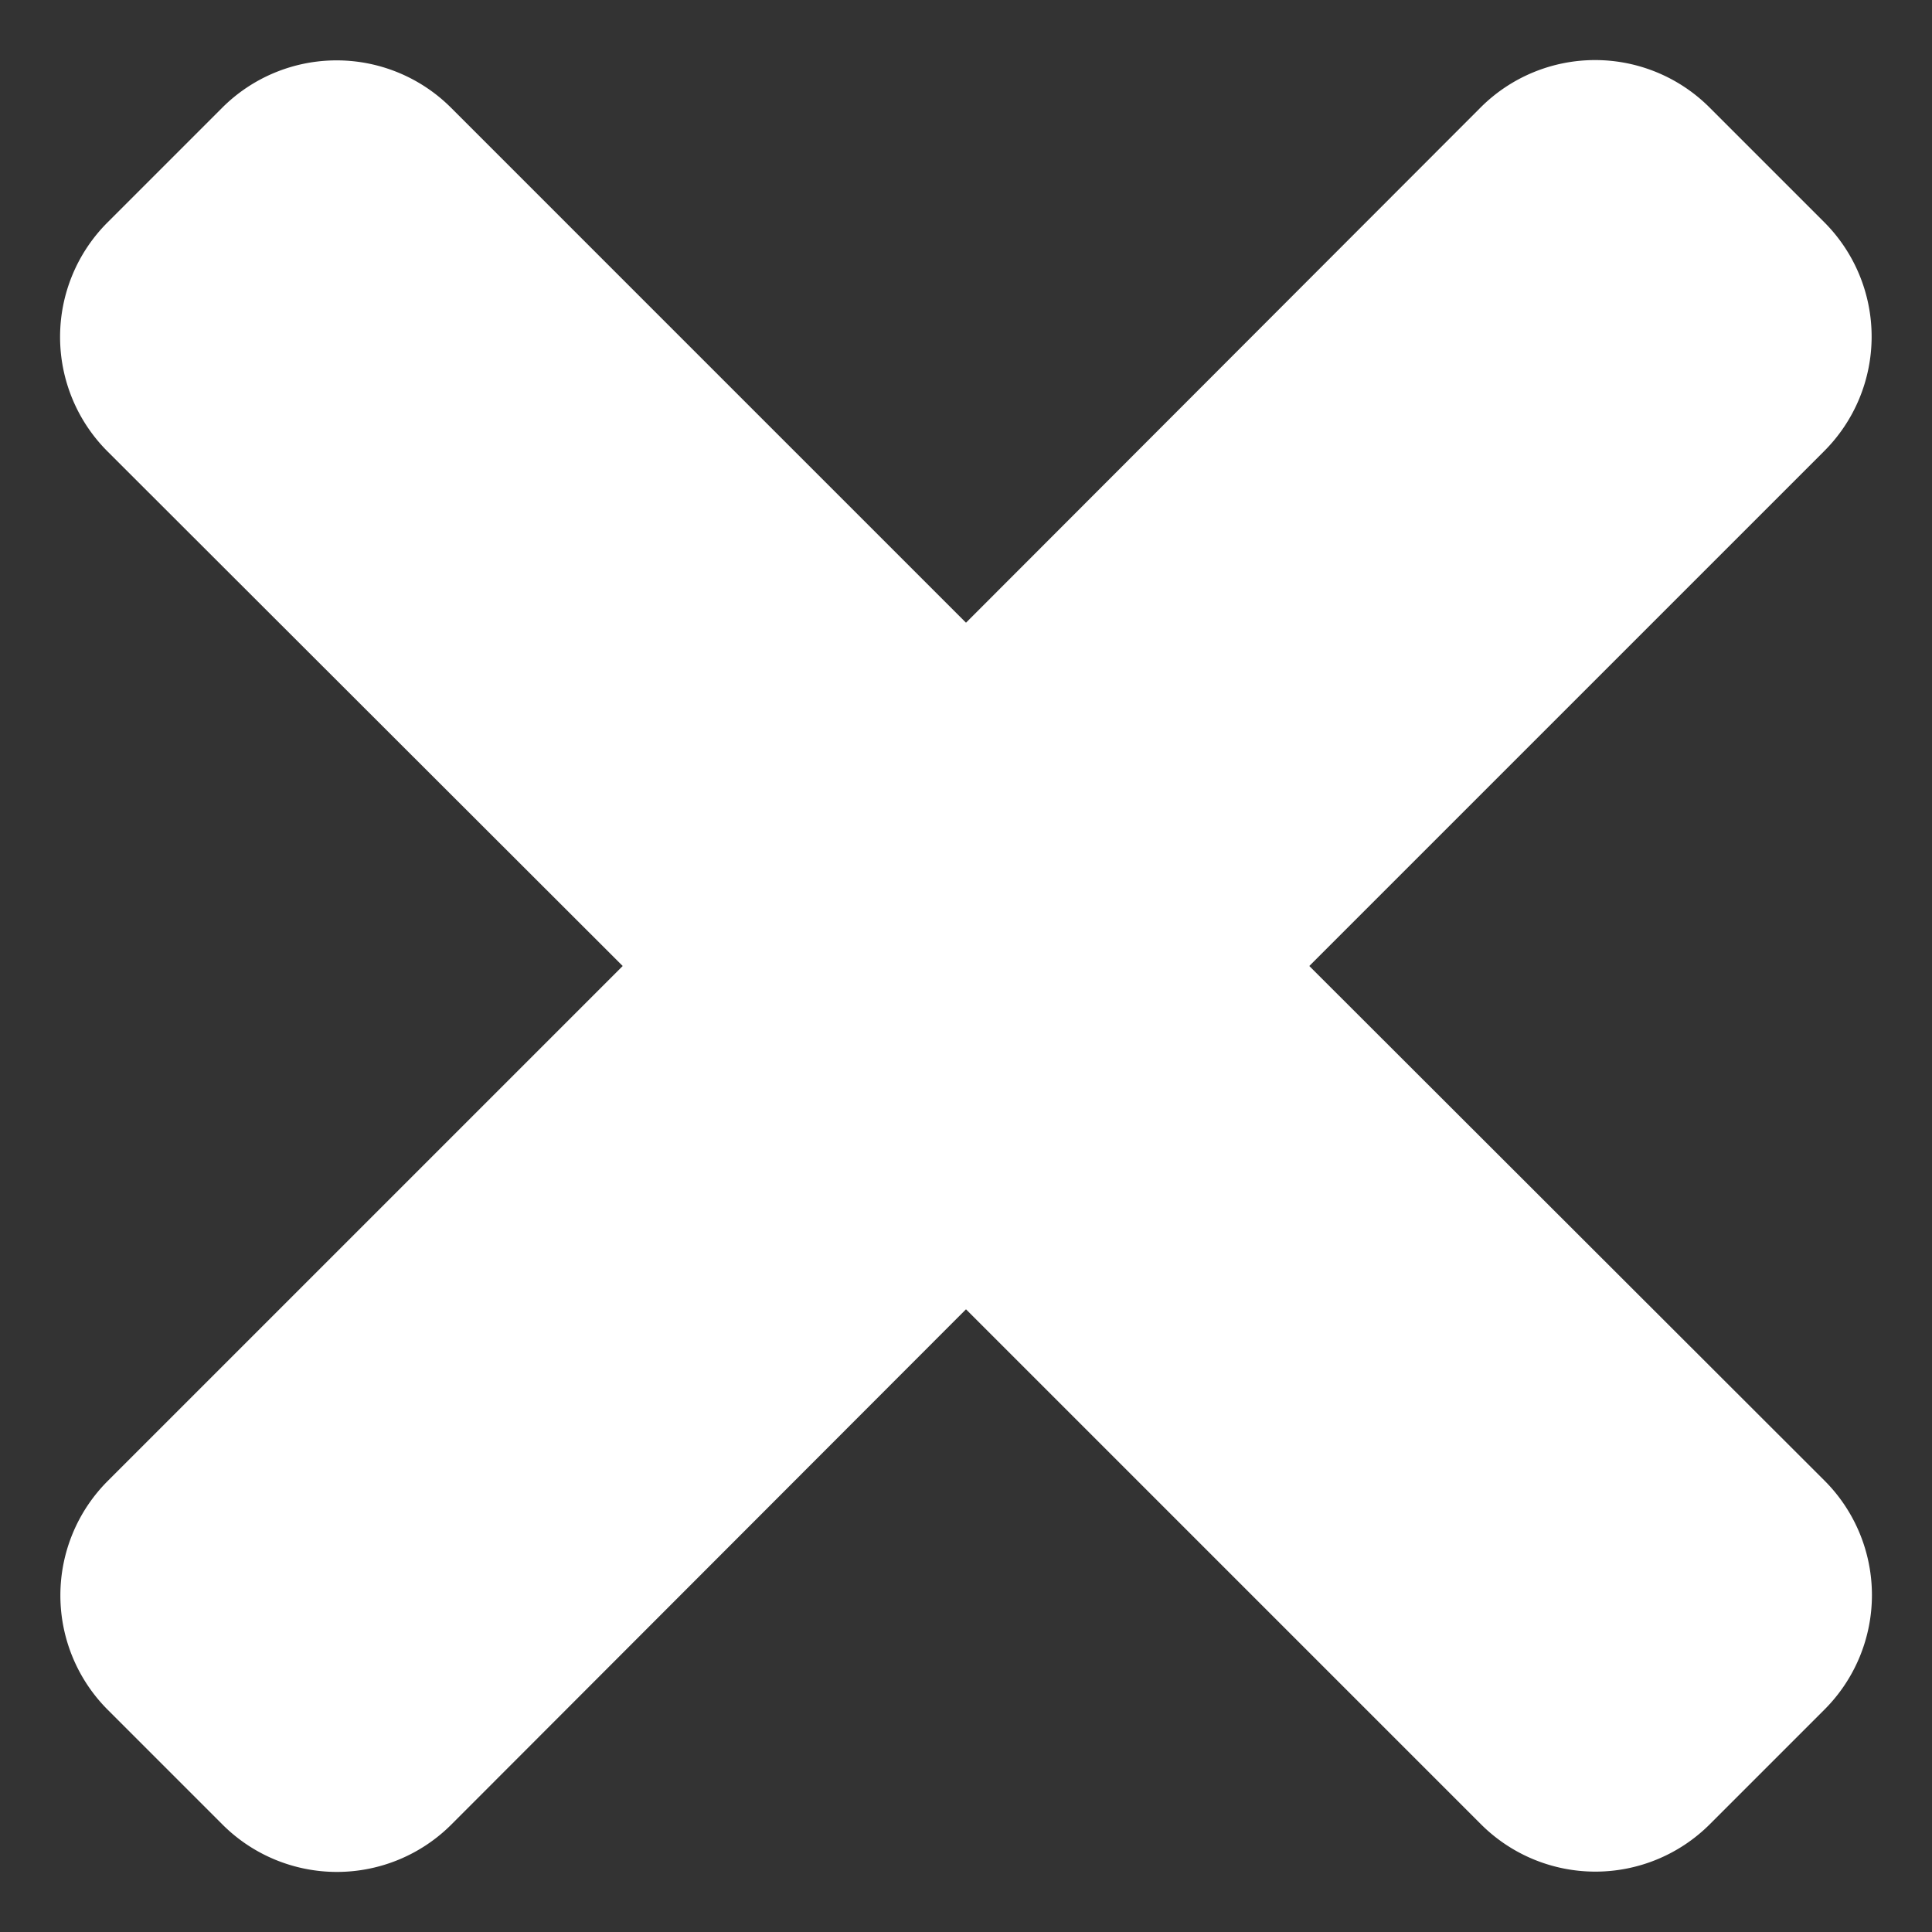
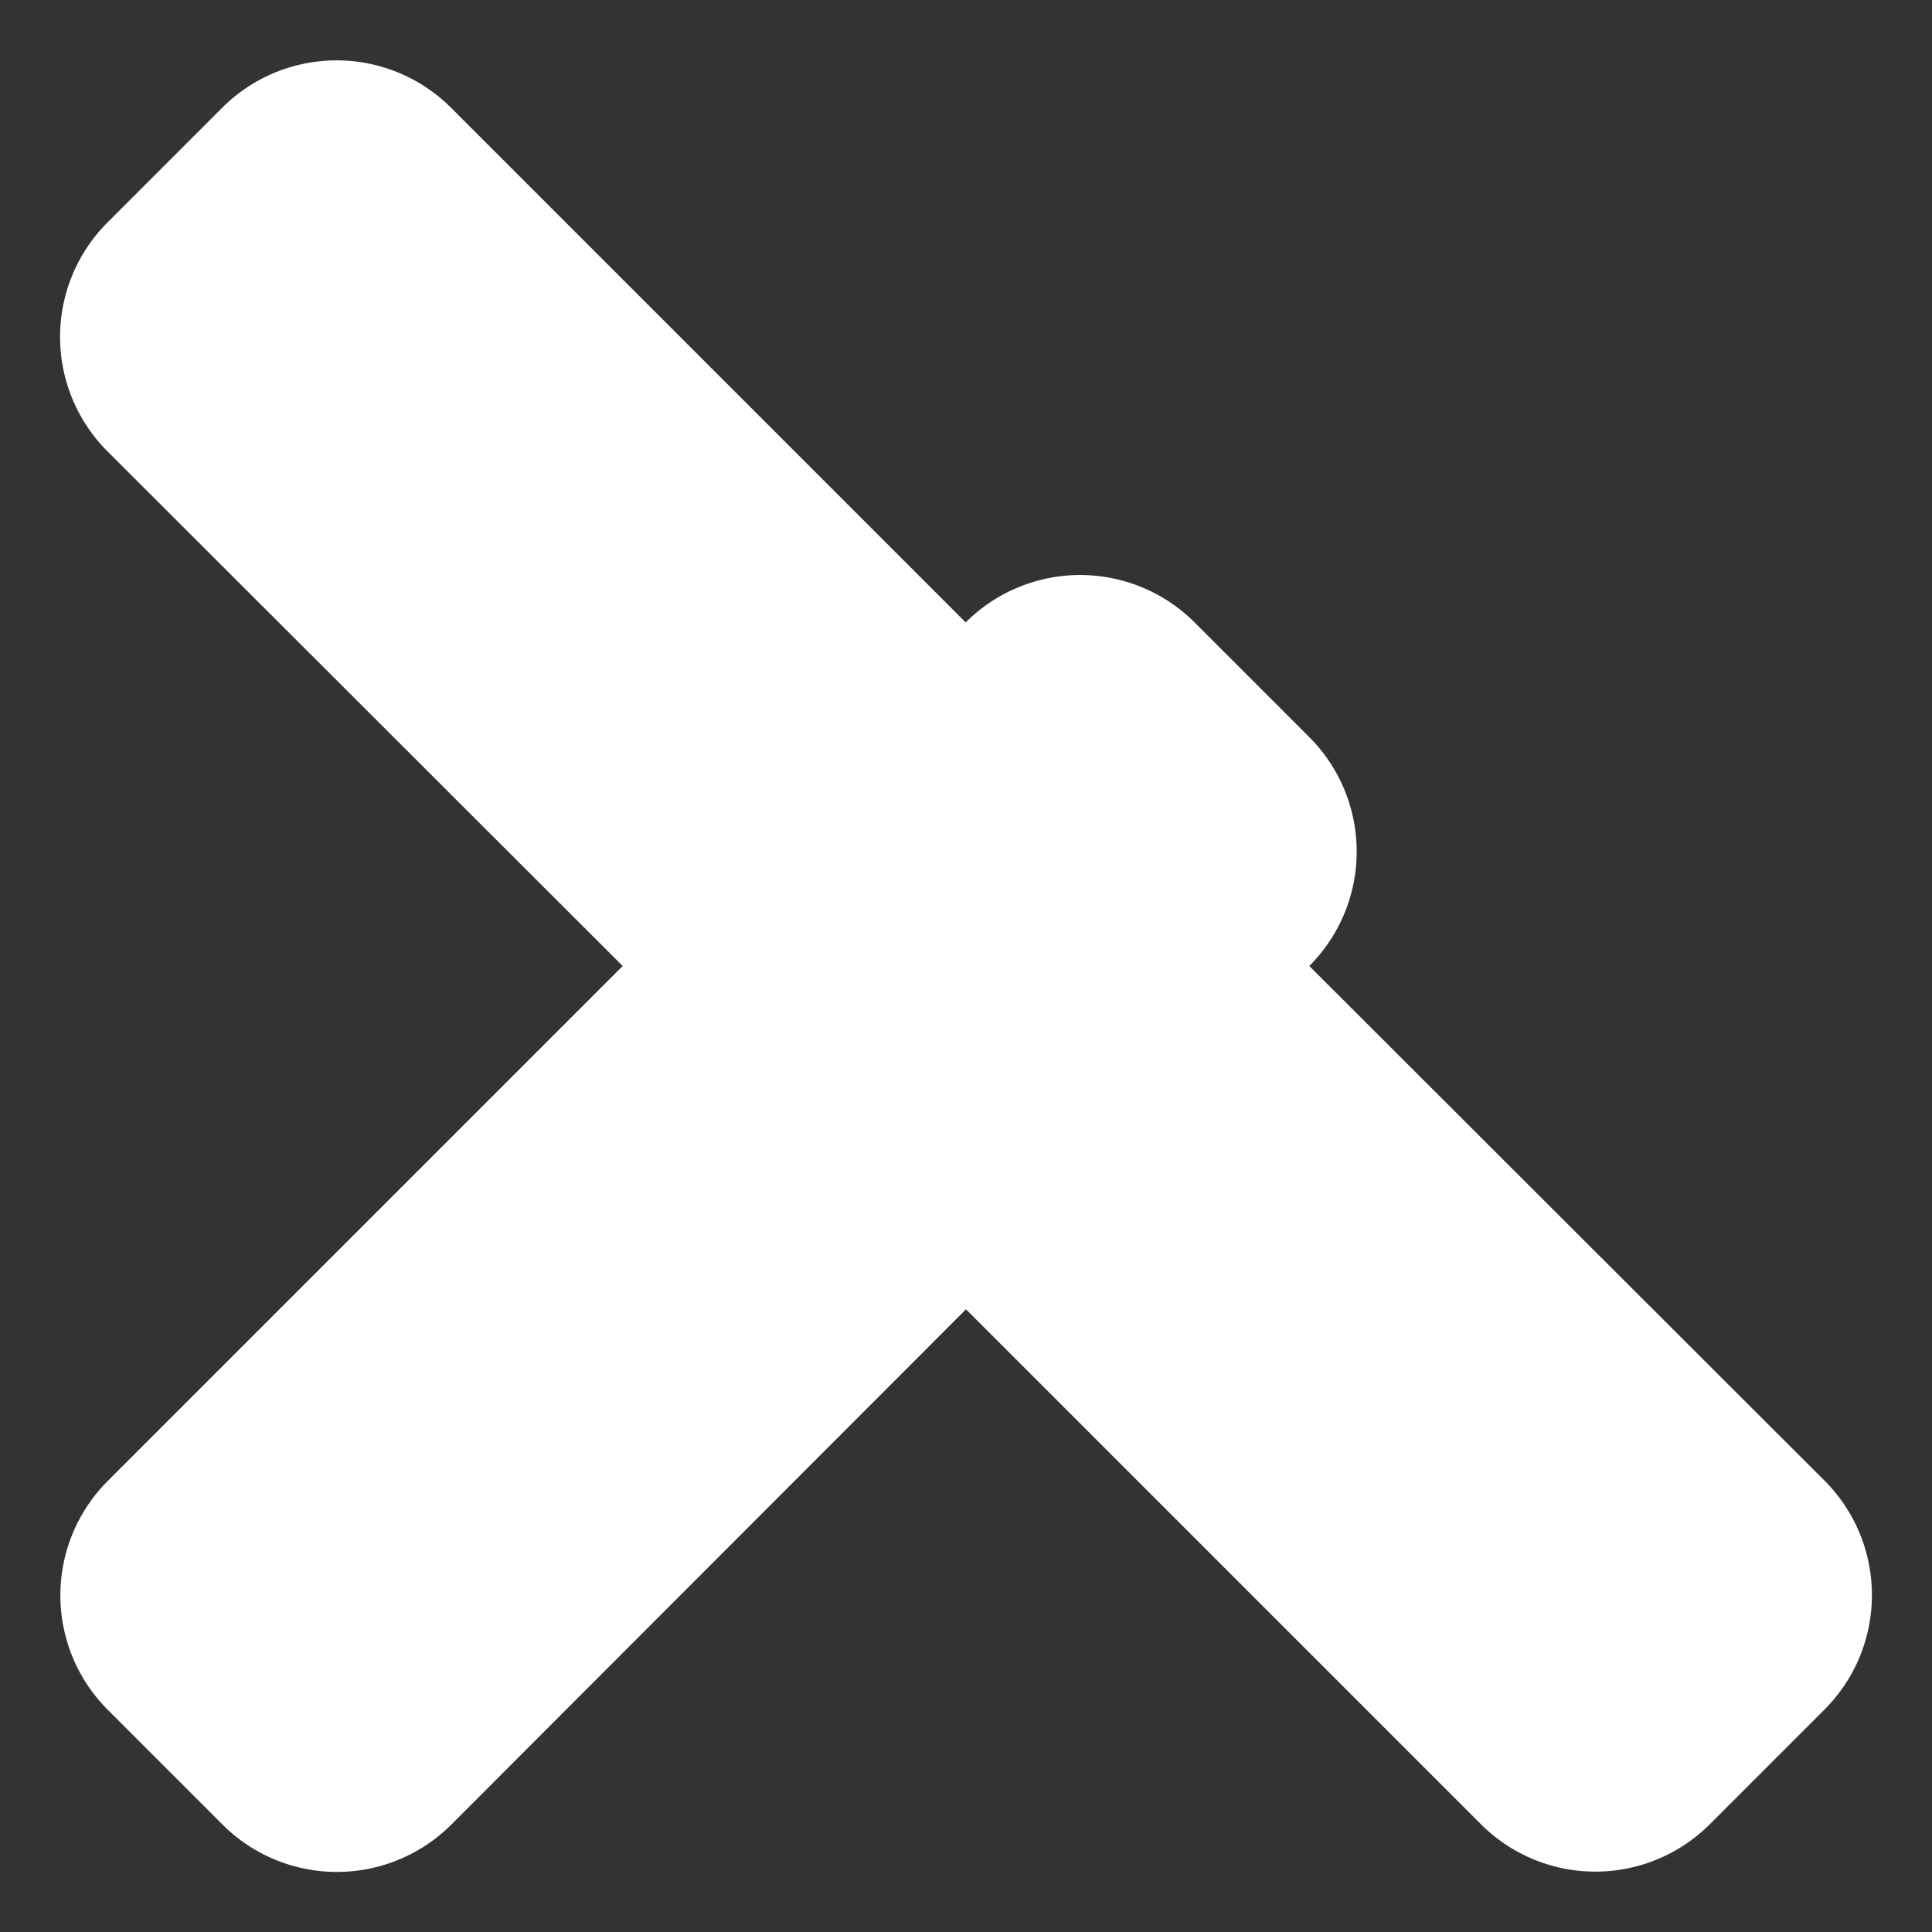
<svg xmlns="http://www.w3.org/2000/svg" width="32" height="32" viewBox="0 0 32 32">
  <rect x="0" y="0" width="32" height="32" fill="#333333" stroke="none" />
  <defs>
    <style>.a{fill:#fff;}</style>
  </defs>
  <g id="icon-x" clip-path="url(#clip-icon-x)">
-     <path id="times-solid" d="M20.686,95l8.529-8.529a2.681,2.681,0,0,0,0-3.791l-1.9-1.9a2.681,2.681,0,0,0-3.791,0L15,89.314,6.471,80.785a2.681,2.681,0,0,0-3.791,0l-1.9,1.9a2.681,2.681,0,0,0,0,3.791L9.314,95,.785,103.529a2.681,2.681,0,0,0,0,3.791l1.9,1.9a2.681,2.681,0,0,0,3.791,0L15,100.686l8.529,8.529a2.681,2.681,0,0,0,3.791,0l1.9-1.9a2.681,2.681,0,0,0,0-3.791Z" transform="translate(1 -79)" fill="#fff" />
+     <path id="times-solid" d="M20.686,95a2.681,2.681,0,0,0,0-3.791l-1.9-1.9a2.681,2.681,0,0,0-3.791,0L15,89.314,6.471,80.785a2.681,2.681,0,0,0-3.791,0l-1.9,1.9a2.681,2.681,0,0,0,0,3.791L9.314,95,.785,103.529a2.681,2.681,0,0,0,0,3.791l1.9,1.9a2.681,2.681,0,0,0,3.791,0L15,100.686l8.529,8.529a2.681,2.681,0,0,0,3.791,0l1.9-1.9a2.681,2.681,0,0,0,0-3.791Z" transform="translate(1 -79)" fill="#fff" />
  </g>
</svg>